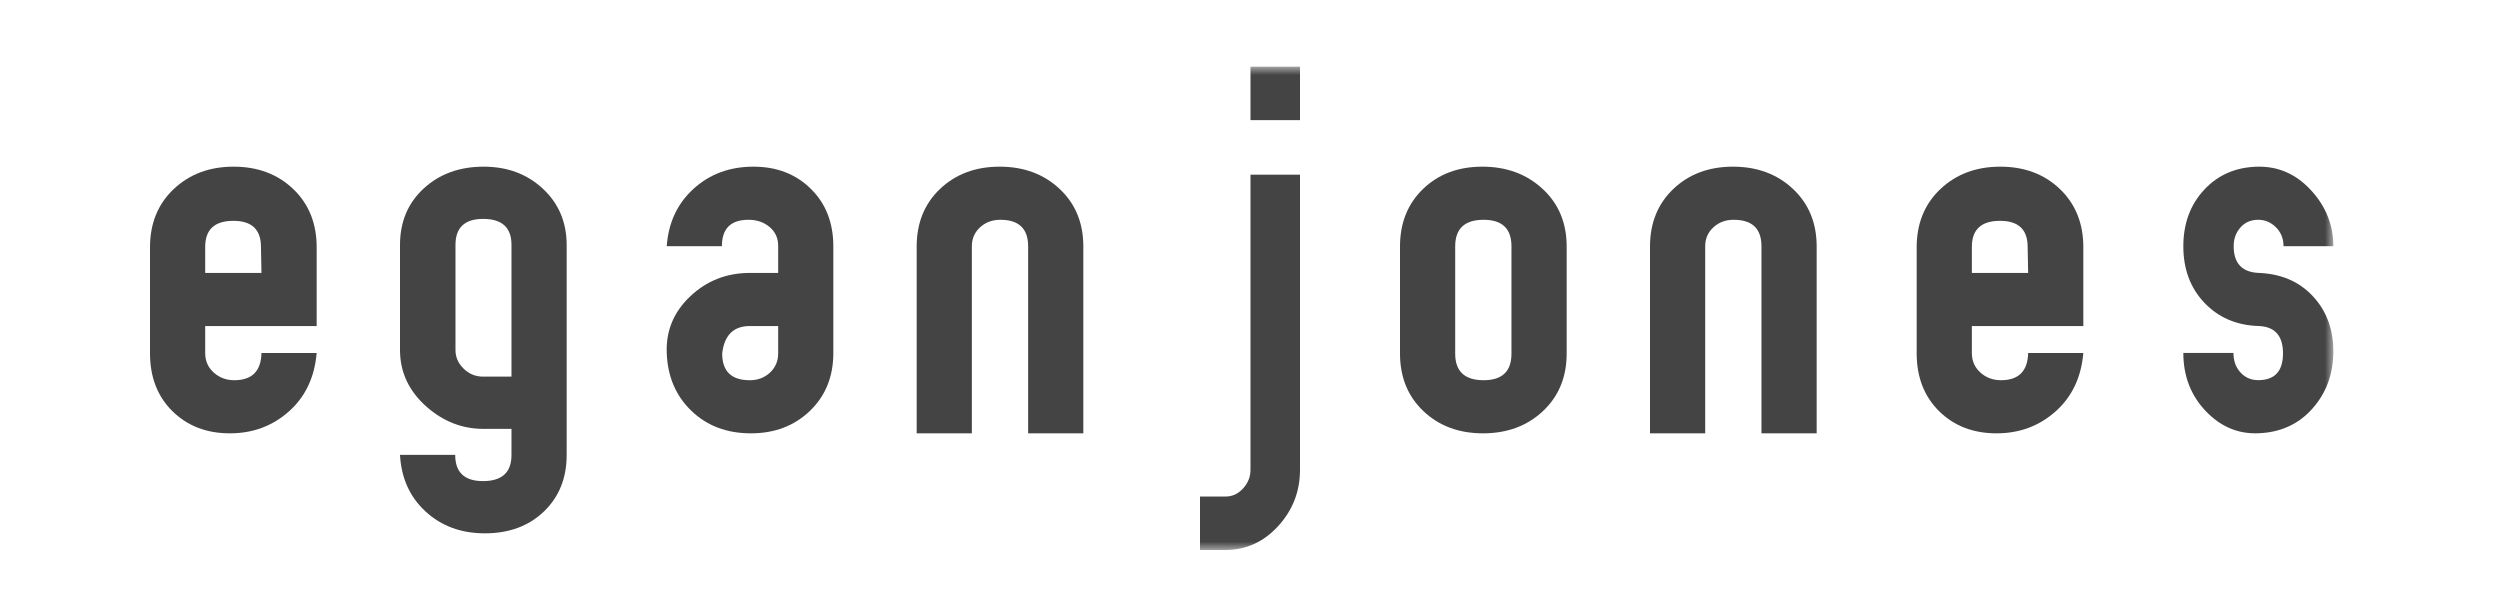
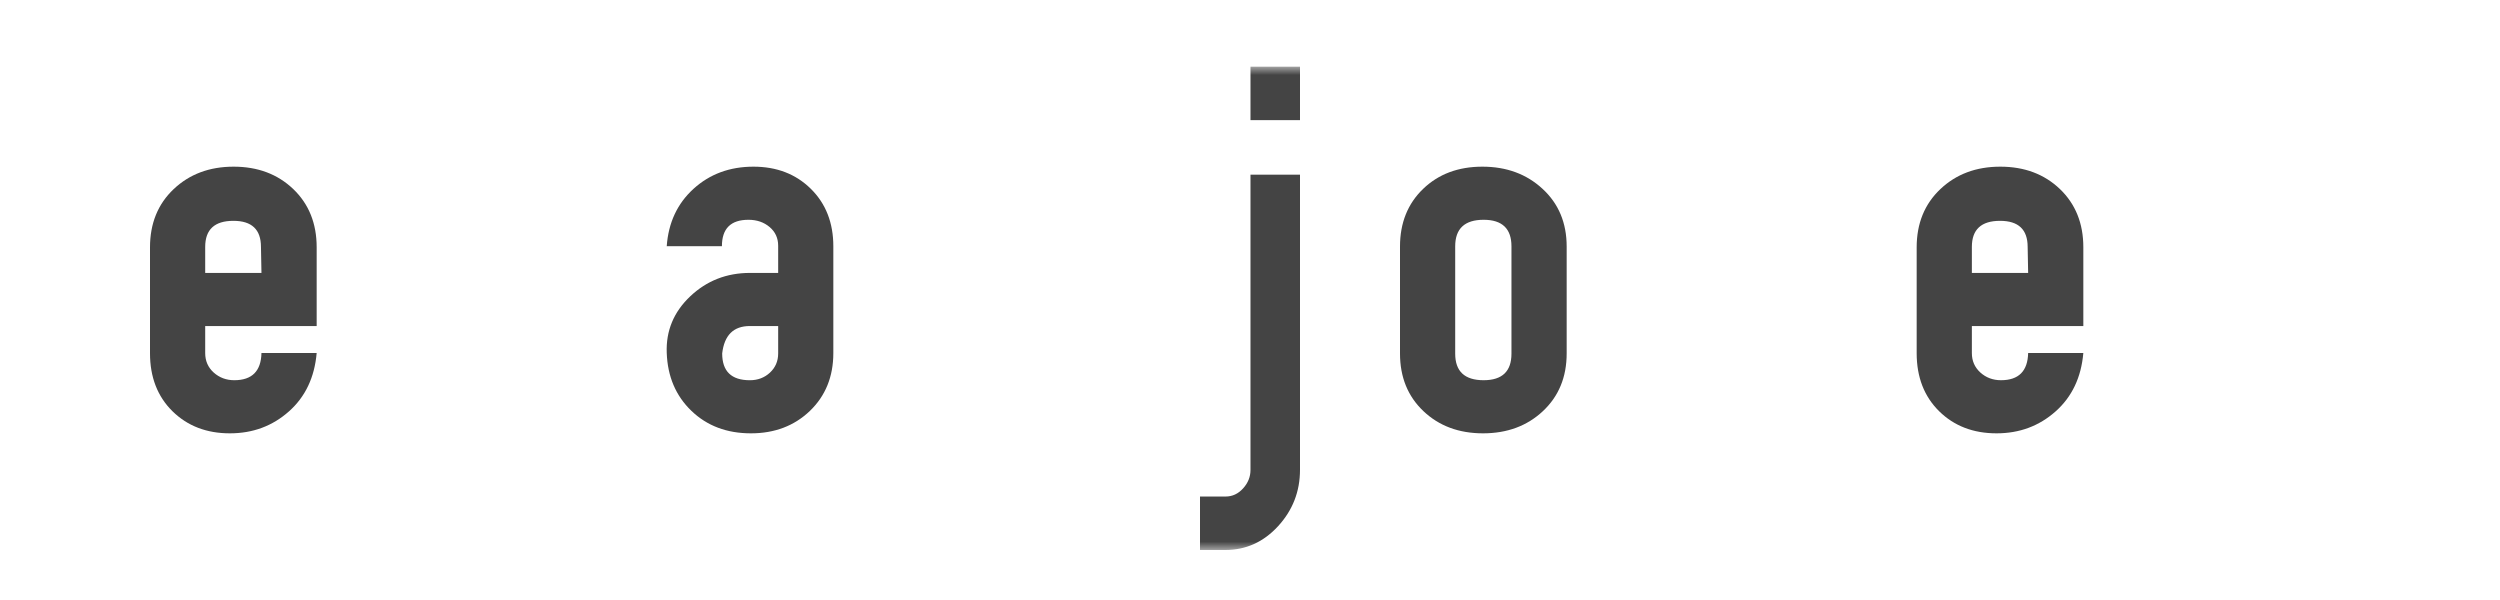
<svg xmlns="http://www.w3.org/2000/svg" xmlns:xlink="http://www.w3.org/1999/xlink" width="150px" height="36px" viewBox="0 0 150 36" version="1.1">
  <title>eganjones_logo_dkgray_300x72</title>
  <desc>Created with Sketch.</desc>
  <defs>
    <polygon id="path-1" points="0 29 131 29 131 0 0 0" />
  </defs>
  <g id="eganjones_logo_dkgray_300x72" stroke="none" stroke-width="1" fill="none" fill-rule="evenodd">
    <g id="Group-15" transform="translate(9, 4)">
      <path d="M6.688,12.375 L6.658,10.813 C6.658,9.771 6.106,9.25 5.005,9.25 C3.876,9.25 3.312,9.771 3.312,10.813 L3.312,12.375 L6.688,12.375 Z M10,17.179 C9.874,18.641 9.32,19.812 8.333,20.687 C7.347,21.562 6.167,22 4.794,22 C3.395,22 2.248,21.558 1.348,20.674 C0.449,19.788 0,18.628 0,17.192 L0,10.843 C0,9.408 0.473,8.242 1.422,7.345 C2.371,6.449 3.569,6 5.017,6 C6.466,6 7.658,6.449 8.595,7.343 C9.531,8.24 10,9.403 10,10.835 L10,15.562 L3.312,15.562 L3.312,17.187 C3.312,17.656 3.481,18.044 3.823,18.353 C4.165,18.659 4.577,18.813 5.057,18.813 C6.12,18.813 6.664,18.269 6.688,17.179 L10,17.179 Z" id="Fill-1" fill="#444444" />
-       <path d="M21.689,18.598 L21.689,10.693 C21.689,9.655 21.123,9.134 19.99,9.134 C18.882,9.134 18.329,9.655 18.329,10.693 L18.329,17.003 C18.329,17.43 18.493,17.801 18.819,18.12 C19.146,18.439 19.536,18.598 19.99,18.598 L21.689,18.598 Z M25,23.297 C25,24.688 24.543,25.82 23.633,26.692 C22.721,27.564 21.541,28 20.094,28 C18.669,28 17.485,27.564 16.535,26.691 C15.587,25.818 15.076,24.685 15,23.293 L18.312,23.293 C18.312,24.342 18.868,24.866 19.981,24.866 C21.119,24.866 21.689,24.345 21.689,23.299 L21.689,21.732 L19.997,21.732 C18.745,21.732 17.618,21.296 16.616,20.425 C15.538,19.482 15,18.339 15,16.994 L15,10.702 C15,9.312 15.474,8.181 16.423,7.308 C17.372,6.437 18.569,6 20.018,6 C21.442,6 22.628,6.442 23.577,7.327 C24.524,8.212 25,9.336 25,10.704 L25,23.297 Z" id="Fill-3" fill="#444444" />
      <path d="M37.69,17.206 L37.69,15.562 L35.992,15.562 C35.01,15.562 34.458,16.111 34.331,17.206 C34.331,18.278 34.884,18.814 35.992,18.814 C36.468,18.814 36.872,18.661 37.198,18.357 C37.525,18.051 37.69,17.669 37.69,17.206 L37.69,17.206 Z M41,17.182 C41,18.598 40.53,19.754 39.595,20.654 C38.659,21.551 37.478,22 36.057,22 C34.61,22 33.418,21.55 32.483,20.649 C31.546,19.748 31.054,18.589 31.004,17.171 C30.954,15.848 31.422,14.719 32.412,13.781 C33.401,12.844 34.597,12.375 35.999,12.375 L37.69,12.375 L37.69,10.745 C37.69,10.285 37.519,9.912 37.177,9.622 C36.836,9.333 36.411,9.187 35.907,9.187 C34.845,9.187 34.315,9.716 34.315,10.771 L31.004,10.771 C31.104,9.362 31.639,8.213 32.613,7.327 C33.587,6.443 34.784,6 36.208,6 C37.605,6 38.753,6.444 39.652,7.331 C40.55,8.217 41,9.369 41,10.782 L41,17.182 Z" id="Fill-5" fill="#444444" />
-       <path d="M56,22 L52.688,22 L52.688,10.776 C52.688,9.717 52.132,9.187 51.019,9.187 C50.539,9.187 50.134,9.337 49.804,9.639 C49.476,9.94 49.311,10.318 49.311,10.776 L49.311,22 L46,22 L46,10.792 C46,9.377 46.469,8.222 47.403,7.334 C48.342,6.445 49.533,6 50.982,6 C52.429,6 53.628,6.445 54.576,7.334 C55.526,8.222 56,9.377 56,10.792 L56,22 Z" id="Fill-7" fill="#444444" />
      <mask id="mask-2" fill="white">
        <use xlink:href="#path-1" />
      </mask>
      <g id="Clip-10" />
      <path d="M66.029,3.208 L69,3.208 L69,0 L66.029,0 L66.029,3.208 Z M69,24.185 C69,25.489 68.561,26.616 67.685,27.571 C66.808,28.524 65.754,29 64.517,29 L63,29 L63,25.792 L64.532,25.792 C64.941,25.792 65.292,25.63 65.586,25.303 C65.883,24.976 66.029,24.608 66.029,24.198 L66.029,6.479 L69,6.479 L69,24.185 Z" id="Fill-9" fill="#444444" mask="url(#mask-2)" />
      <path d="M81.688,17.221 L81.688,10.779 C81.688,9.719 81.131,9.187 80.018,9.187 C78.881,9.187 78.312,9.719 78.312,10.779 L78.312,17.221 C78.312,18.282 78.881,18.813 80.018,18.813 C81.131,18.813 81.688,18.282 81.688,17.221 L81.688,17.221 Z M85,17.206 C85,18.625 84.524,19.778 83.576,20.667 C82.628,21.556 81.428,22 79.982,22 C78.532,22 77.342,21.556 76.404,20.667 C75.467,19.778 75,18.625 75,17.206 L75,10.792 C75,9.377 75.463,8.222 76.386,7.334 C77.309,6.445 78.496,6 79.944,6 C81.392,6 82.596,6.445 83.557,7.334 C84.52,8.222 85,9.377 85,10.792 L85,17.206 Z" id="Fill-11" fill="#444444" mask="url(#mask-2)" />
-       <path d="M100,22 L96.688,22 L96.688,10.776 C96.688,9.717 96.132,9.187 95.019,9.187 C94.539,9.187 94.133,9.337 93.805,9.639 C93.476,9.94 93.312,10.318 93.312,10.776 L93.312,22 L90,22 L90,10.792 C90,9.377 90.469,8.222 91.404,7.334 C92.34,6.445 93.533,6 94.982,6 C96.429,6 97.627,6.445 98.576,7.334 C99.526,8.222 100,9.377 100,10.792 L100,22 Z" id="Fill-12" fill="#444444" mask="url(#mask-2)" />
      <path d="M112.689,12.375 L112.659,10.813 C112.659,9.771 112.106,9.25 111.004,9.25 C109.875,9.25 109.312,9.771 109.312,10.813 L109.312,12.375 L112.689,12.375 Z M116,17.179 C115.874,18.641 115.319,19.812 114.333,20.687 C113.347,21.562 112.167,22 110.794,22 C109.396,22 108.247,21.558 107.349,20.674 C106.451,19.788 106,18.628 106,17.192 L106,10.843 C106,9.408 106.474,8.242 107.423,7.345 C108.371,6.449 109.569,6 111.019,6 C112.467,6 113.66,6.449 114.596,7.343 C115.531,8.24 116,9.403 116,10.835 L116,15.562 L109.312,15.562 L109.312,17.187 C109.312,17.656 109.483,18.044 109.824,18.353 C110.165,18.659 110.576,18.813 111.058,18.813 C112.12,18.813 112.663,18.269 112.689,17.179 L116,17.179 Z" id="Fill-13" fill="#444444" mask="url(#mask-2)" />
-       <path d="M131,10.77 L128.011,10.77 C128.011,10.315 127.858,9.938 127.556,9.637 C127.254,9.337 126.902,9.187 126.497,9.187 C126.05,9.187 125.691,9.343 125.423,9.653 C125.152,9.964 125.02,10.333 125.02,10.763 C125.02,11.79 125.514,12.327 126.506,12.374 C127.857,12.423 128.944,12.886 129.767,13.768 C130.588,14.647 131,15.75 131,17.076 C131,18.427 130.582,19.573 129.748,20.513 C128.913,21.454 127.831,21.947 126.499,21.996 C125.281,22.045 124.226,21.597 123.335,20.655 C122.444,19.714 122,18.554 122,17.176 L125.007,17.176 C125.007,17.647 125.146,18.036 125.428,18.346 C125.709,18.655 126.064,18.809 126.494,18.809 C127.484,18.809 127.98,18.274 127.98,17.204 C127.98,16.132 127.482,15.585 126.485,15.56 C125.171,15.512 124.094,15.044 123.256,14.158 C122.418,13.272 122,12.145 122,10.78 C122,9.415 122.416,8.283 123.251,7.385 C124.086,6.486 125.157,6.025 126.466,6.001 C127.707,5.977 128.771,6.448 129.663,7.417 C130.554,8.386 131,9.504 131,10.77" id="Fill-14" fill="#444444" mask="url(#mask-2)" />
    </g>
  </g>
</svg>